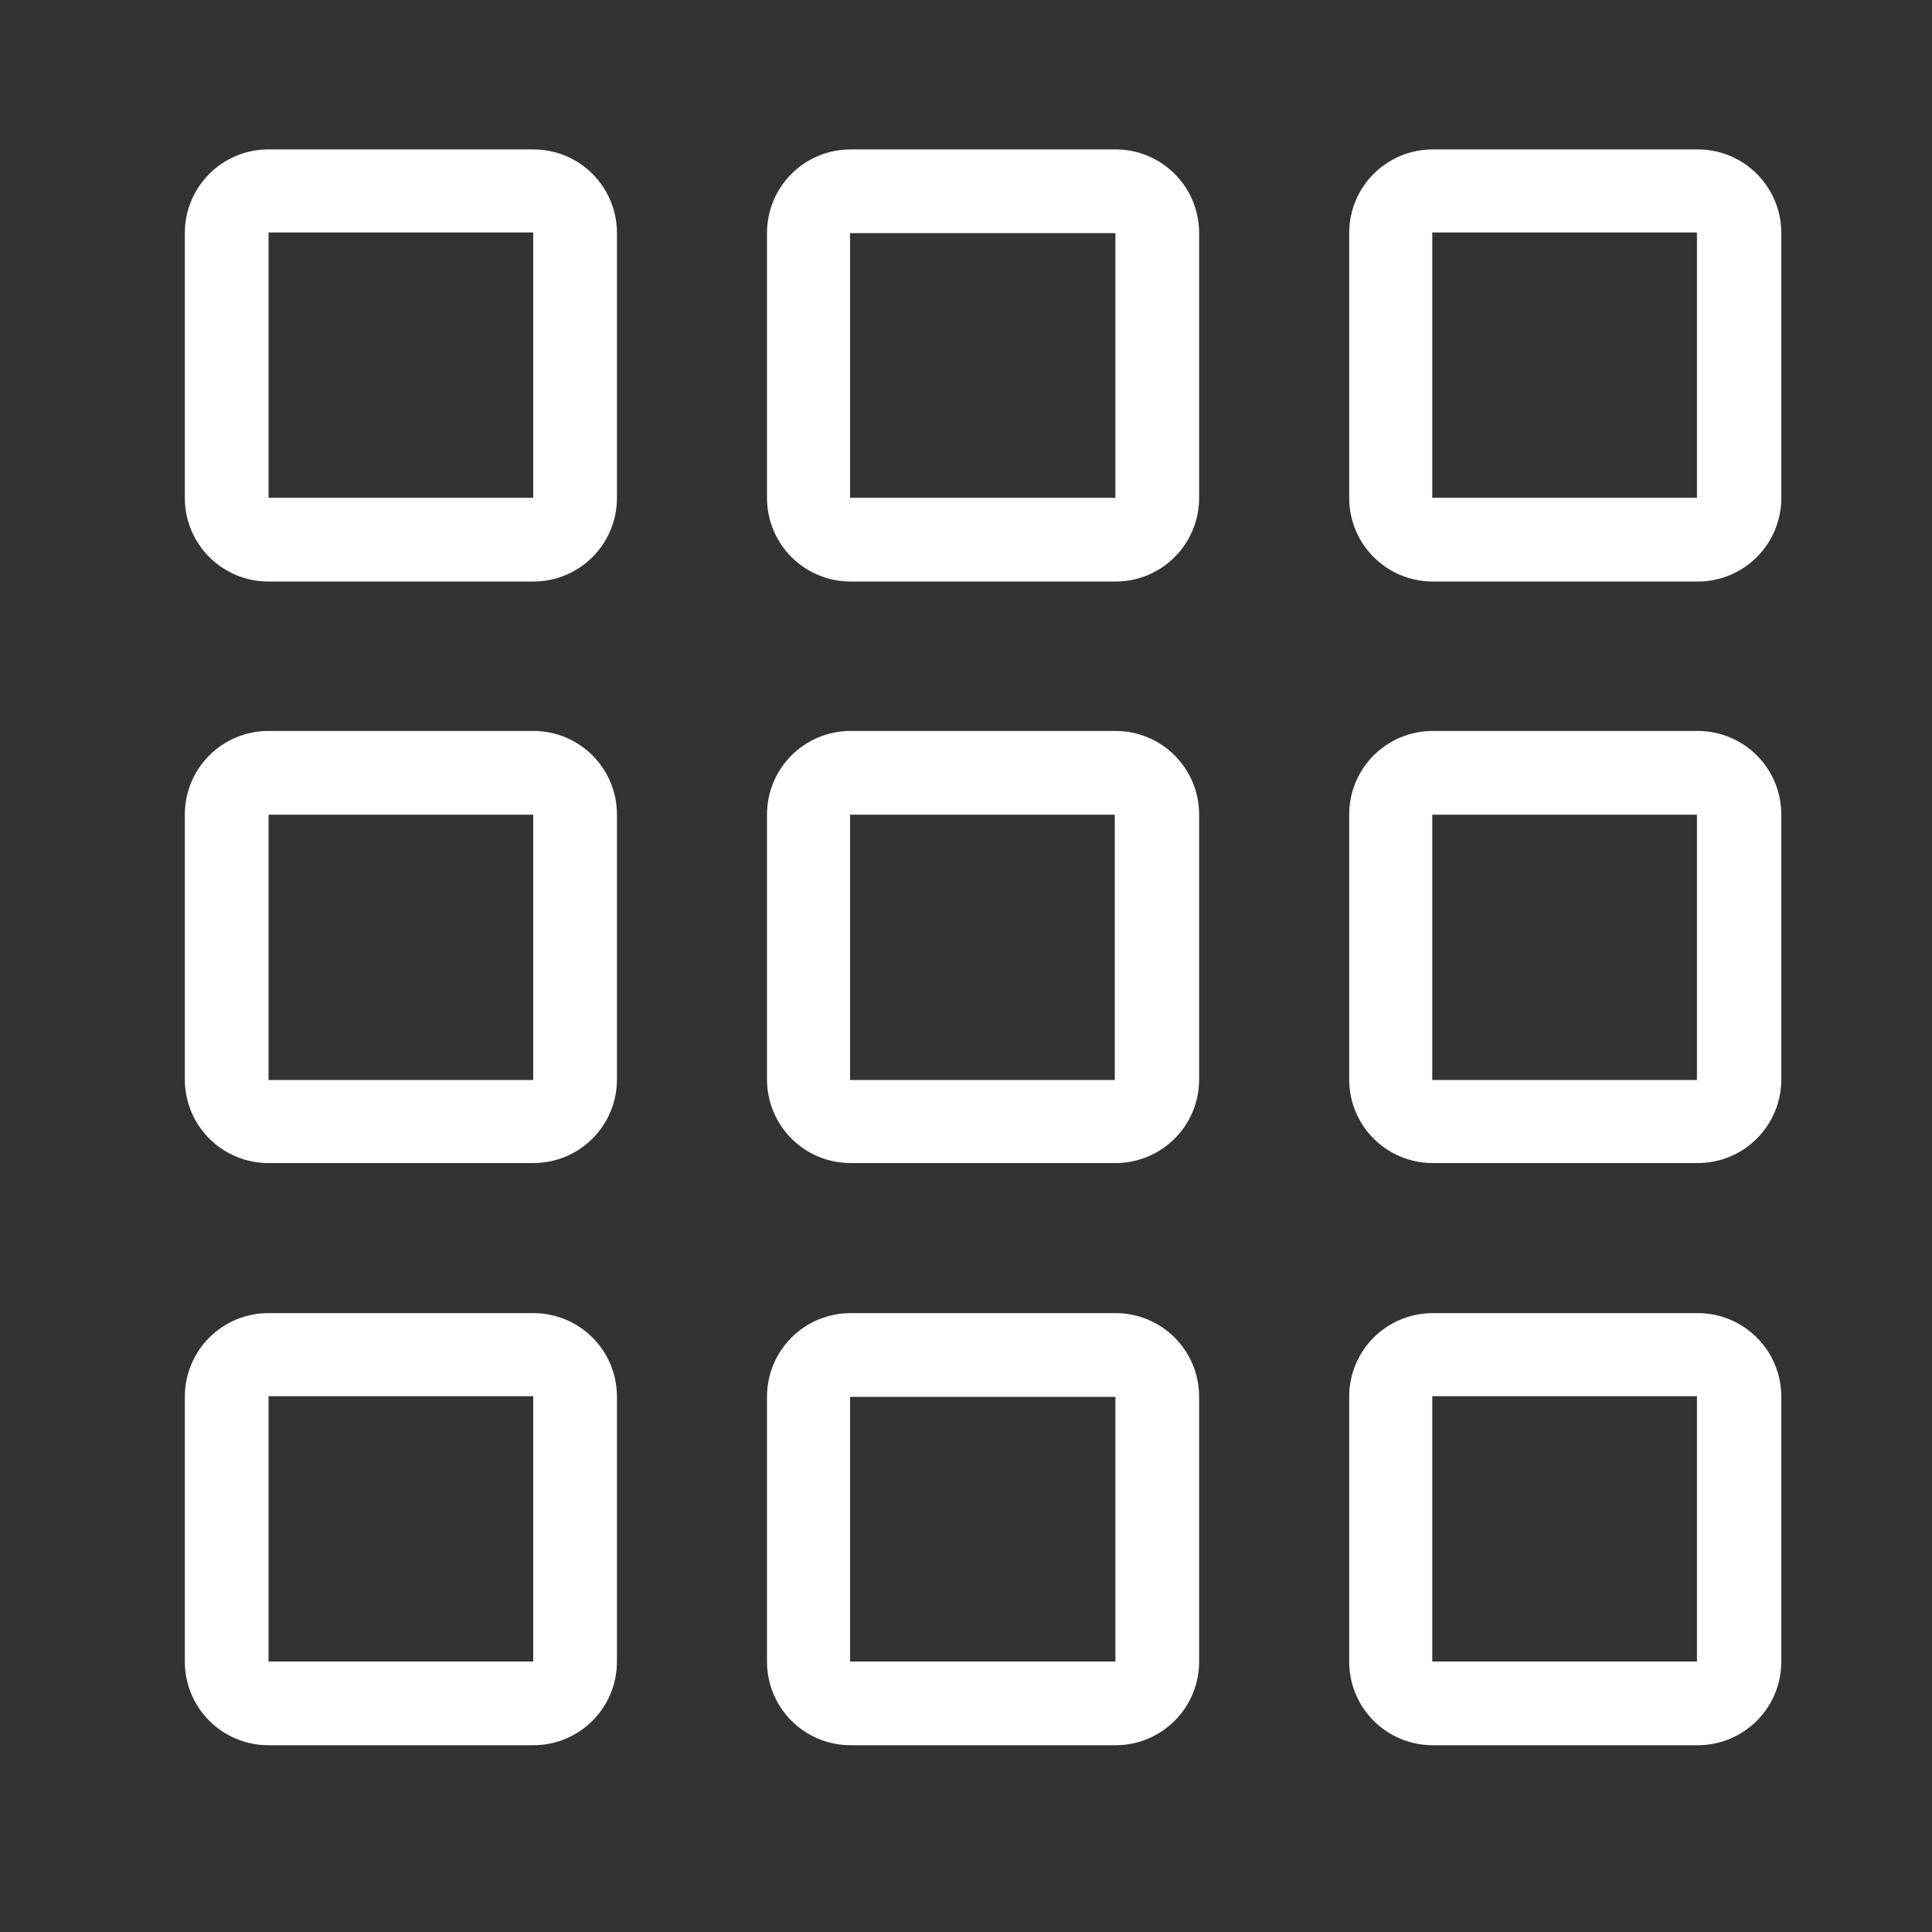
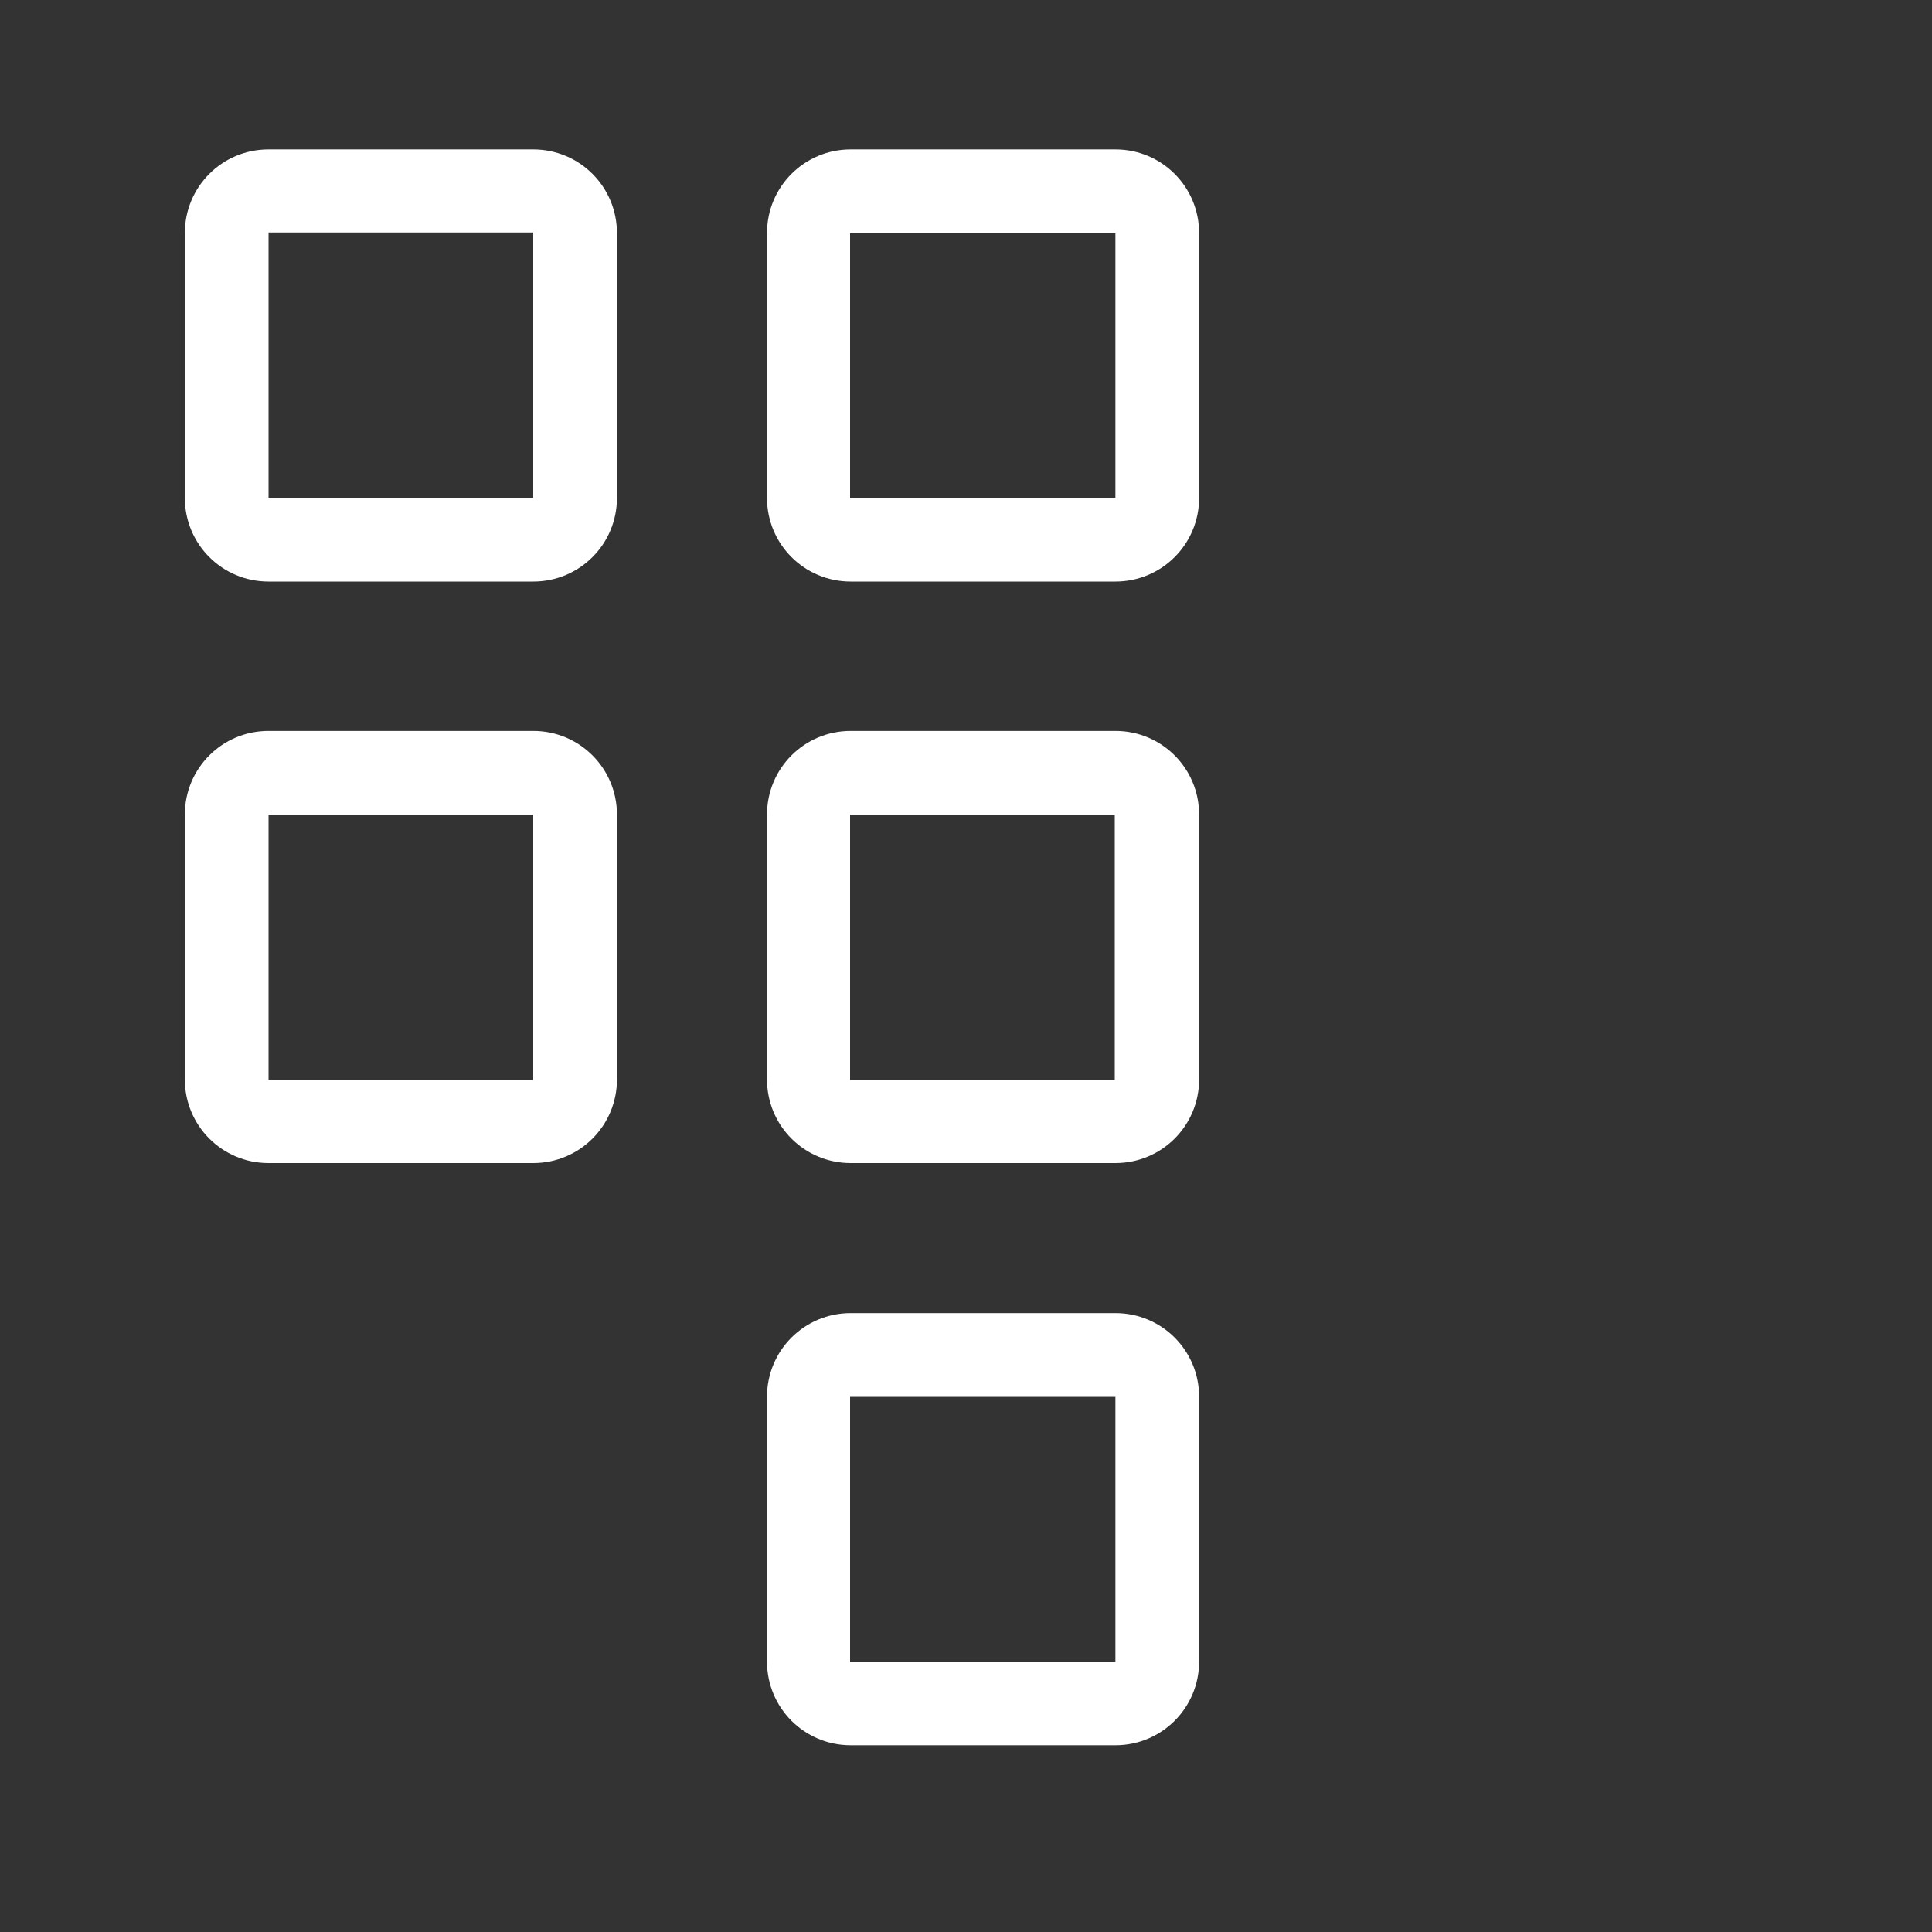
<svg xmlns="http://www.w3.org/2000/svg" id="Layer_1" version="1.1" viewBox="0 0 300 300">
  <rect x="0" y="0" width="300" height="300" fill="#333333" stroke="none" />
  <defs>
    <style>
      .st0 {
        fill: #fff;
      }
    </style>
  </defs>
  <path class="st0" d="M82.8,90.3h-41.1c-7.2,0-13-5.8-13-13v-41.1c0-7.2,5.8-13,13-13h41.1c7.2,0,13,5.8,13,13v41.1c0,7.2-5.8,13-13,13ZM41.7,36.1v41.2s41.1,0,41.1,0v-41.2s-41.1,0-41.1,0Z" />
-   <path class="st0" d="M263.6,90.3h-41.1c-7.2,0-13-5.8-13-13v-41.1c0-7.2,5.8-13,13-13h41.1c7.2,0,13,5.8,13,13v41.1c0,7.2-5.8,13-13,13ZM222.4,36.1v41.2s41.1,0,41.1,0v-41.2s-41.1,0-41.1,0Z" />
  <path class="st0" d="M173.2,90.3h-41.1c-7.2,0-13-5.8-13-13v-41.1c0-7.2,5.8-13,13-13h41.1c7.2,0,13,5.8,13,13v41.1c0,7.2-5.8,13-13,13ZM132,36.1v41.2s0,0,0,0h41.2s0-41.1,0-41.1c0,0-41.2,0-41.2,0Z" />
  <g>
    <path class="st0" d="M82.8,180.6h-41.1c-7.2,0-13-5.8-13-13v-41.1c0-7.2,5.8-13,13-13h41.1c7.2,0,13,5.8,13,13v41.1c0,7.2-5.8,13-13,13ZM41.7,126.5v41.2s41.1,0,41.1,0h0v-41.2s-41.1,0-41.1,0h0Z" />
-     <path class="st0" d="M263.6,180.6h-41.1c-7.2,0-13-5.8-13-13v-41.1c0-7.2,5.8-13,13-13h41.1c7.2,0,13,5.8,13,13v41.1c0,7.2-5.8,13-13,13ZM222.4,126.5v41.2s41.1,0,41.1,0h0v-41.2s-41.1,0-41.1,0h0Z" />
    <path class="st0" d="M173.2,180.6h-41.1c-7.2,0-13-5.8-13-13v-41.1c0-7.2,5.8-13,13-13h41.1c7.2,0,13,5.8,13,13v41.1c0,7.2-5.8,13-13,13ZM132,126.5v41.2s41.1,0,41.1,0v-41.2s-41.1,0-41.1,0Z" />
  </g>
  <g>
-     <path class="st0" d="M82.8,271h-41.1c-7.2,0-13-5.8-13-13v-41.1c0-7.2,5.8-13,13-13h41.1c7.2,0,13,5.8,13,13v41.1c0,7.2-5.8,13-13,13ZM41.7,216.8v41.2s41.1,0,41.1,0v-41.2s-41.1,0-41.1,0h0Z" />
-     <path class="st0" d="M263.6,271h-41.1c-7.2,0-13-5.8-13-13v-41.1c0-7.2,5.8-13,13-13h41.1c7.2,0,13,5.8,13,13v41.1c0,7.2-5.8,13-13,13ZM222.4,216.8v41.2s41.1,0,41.1,0v-41.2s-41.1,0-41.1,0h0Z" />
    <path class="st0" d="M173.2,271h-41.1c-7.2,0-13-5.8-13-13v-41.1c0-7.2,5.8-13,13-13h41.1c7.2,0,13,5.8,13,13v41.1c0,7.2-5.8,13-13,13ZM132,216.8v41.2s0,0,0,0h41.2s0-41.1,0-41.1h-41.2s0,0,0,0Z" />
  </g>
</svg>